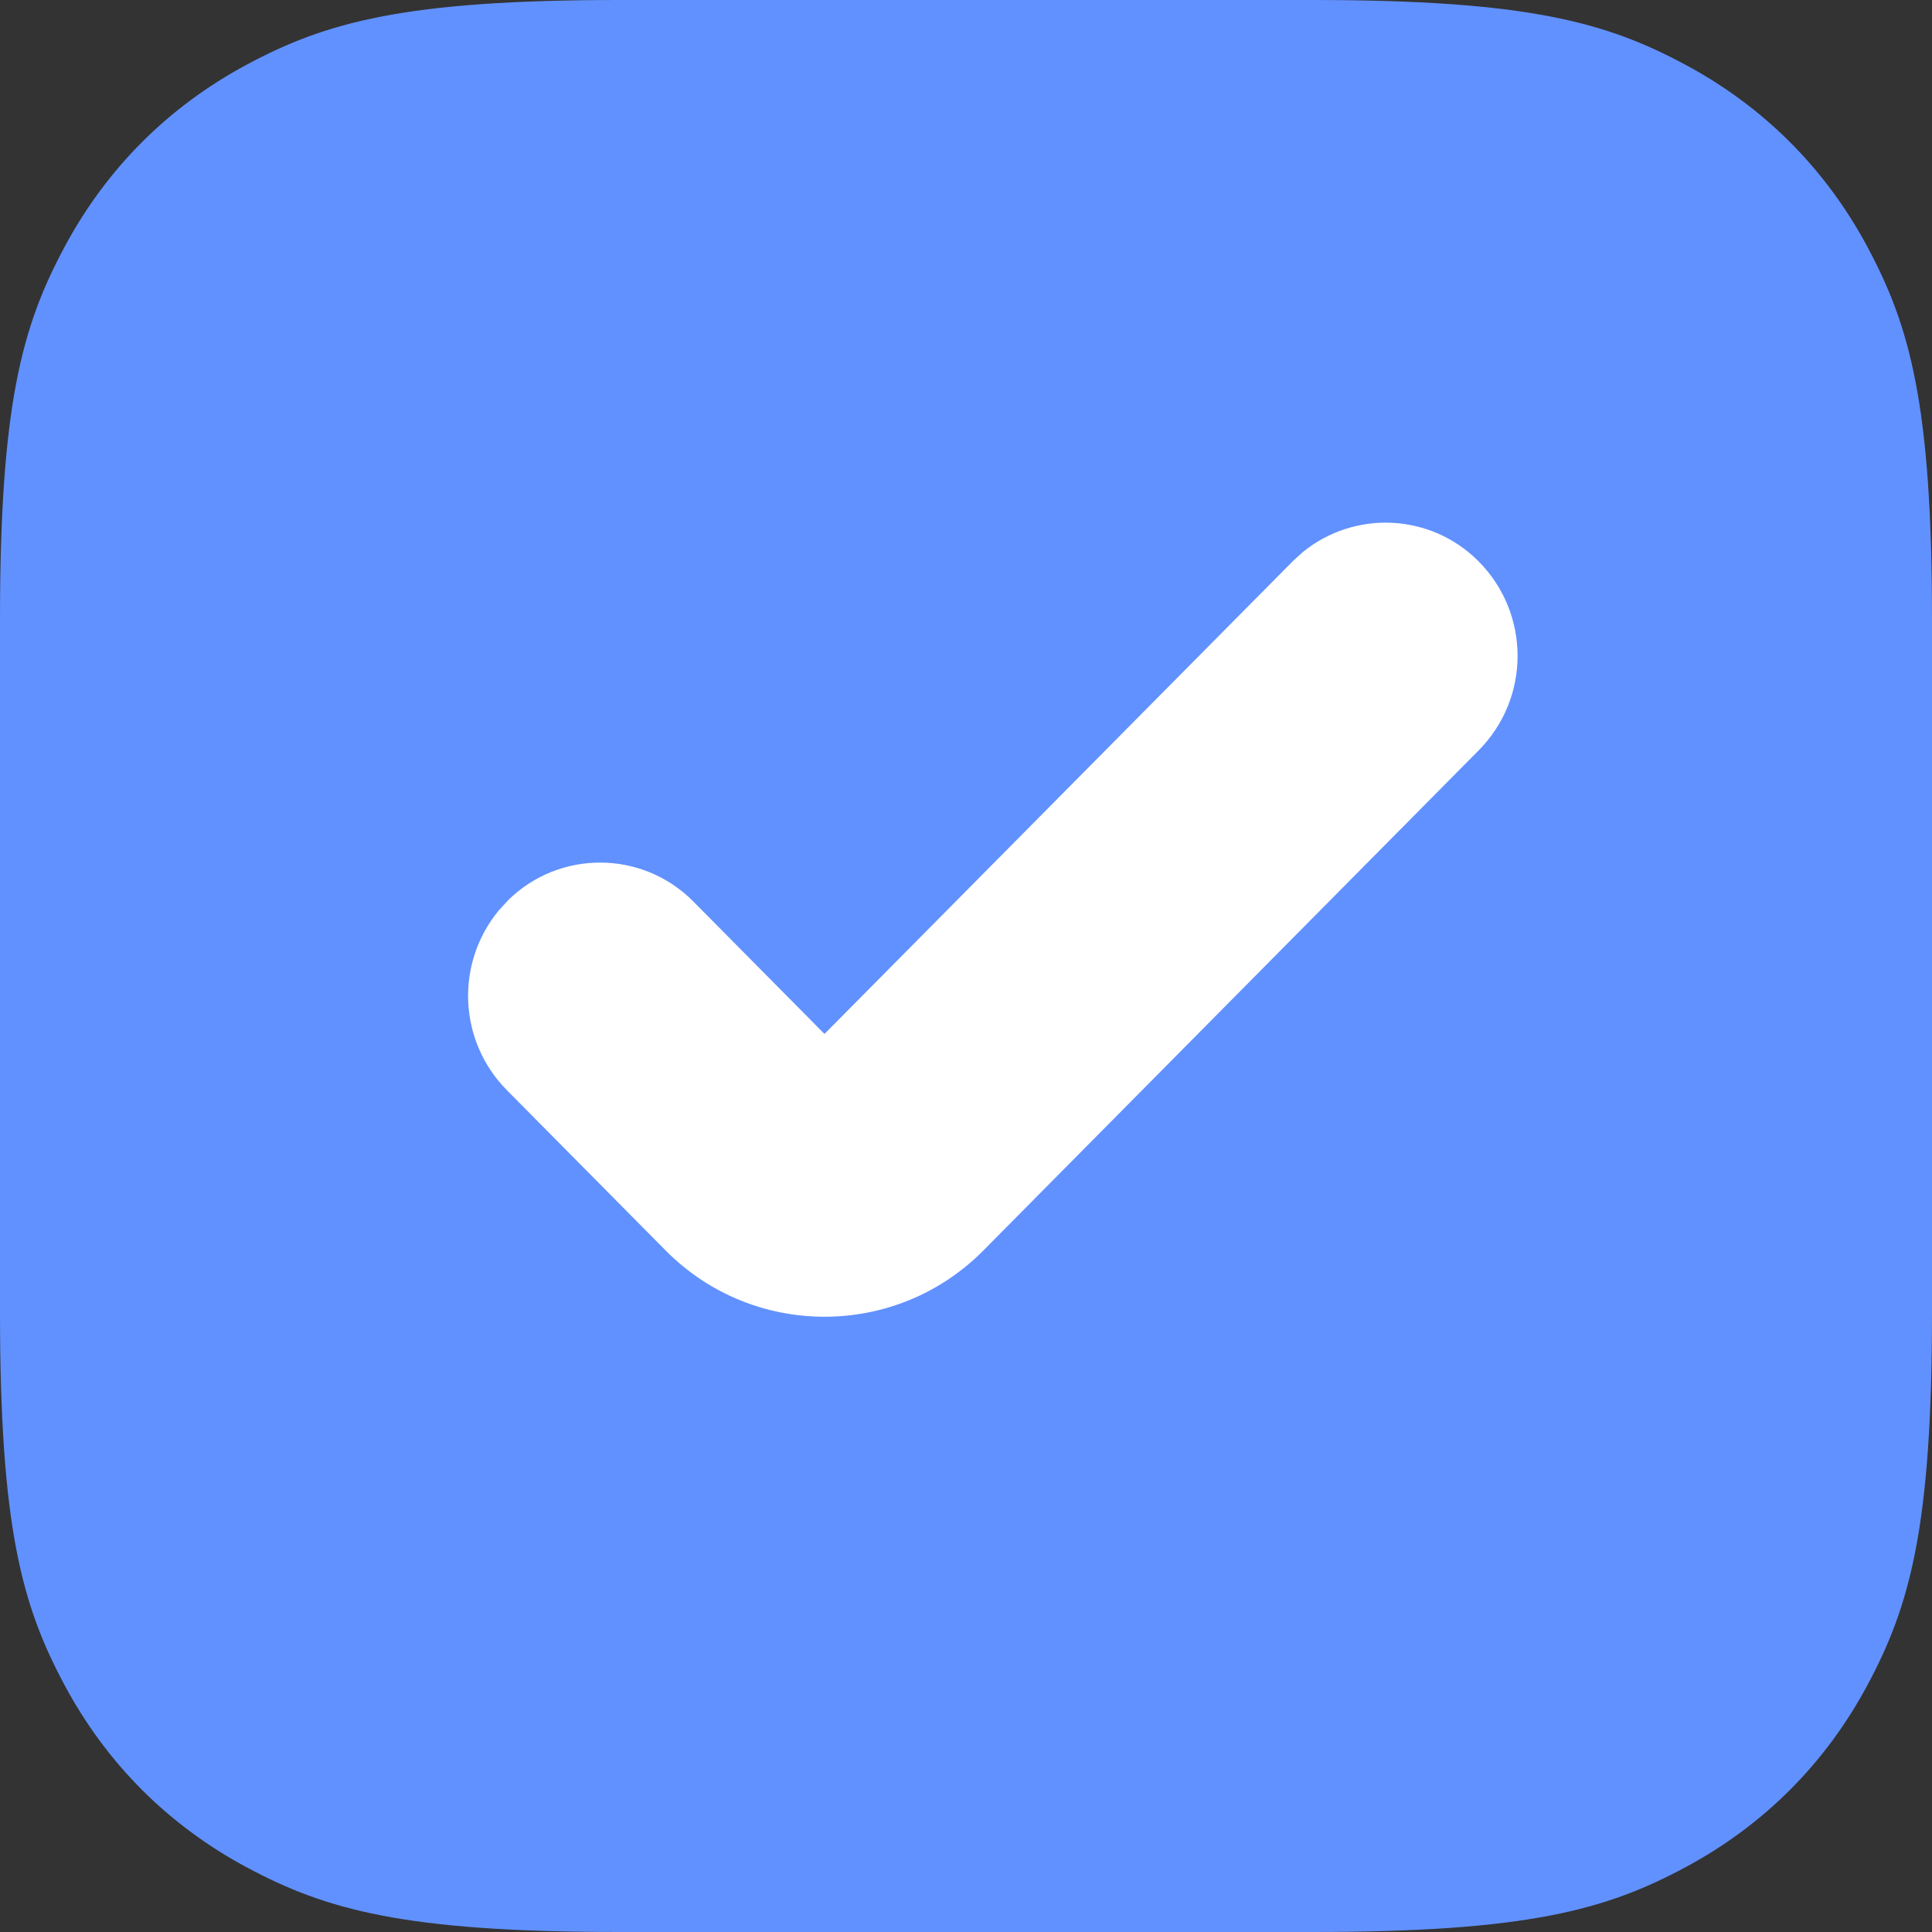
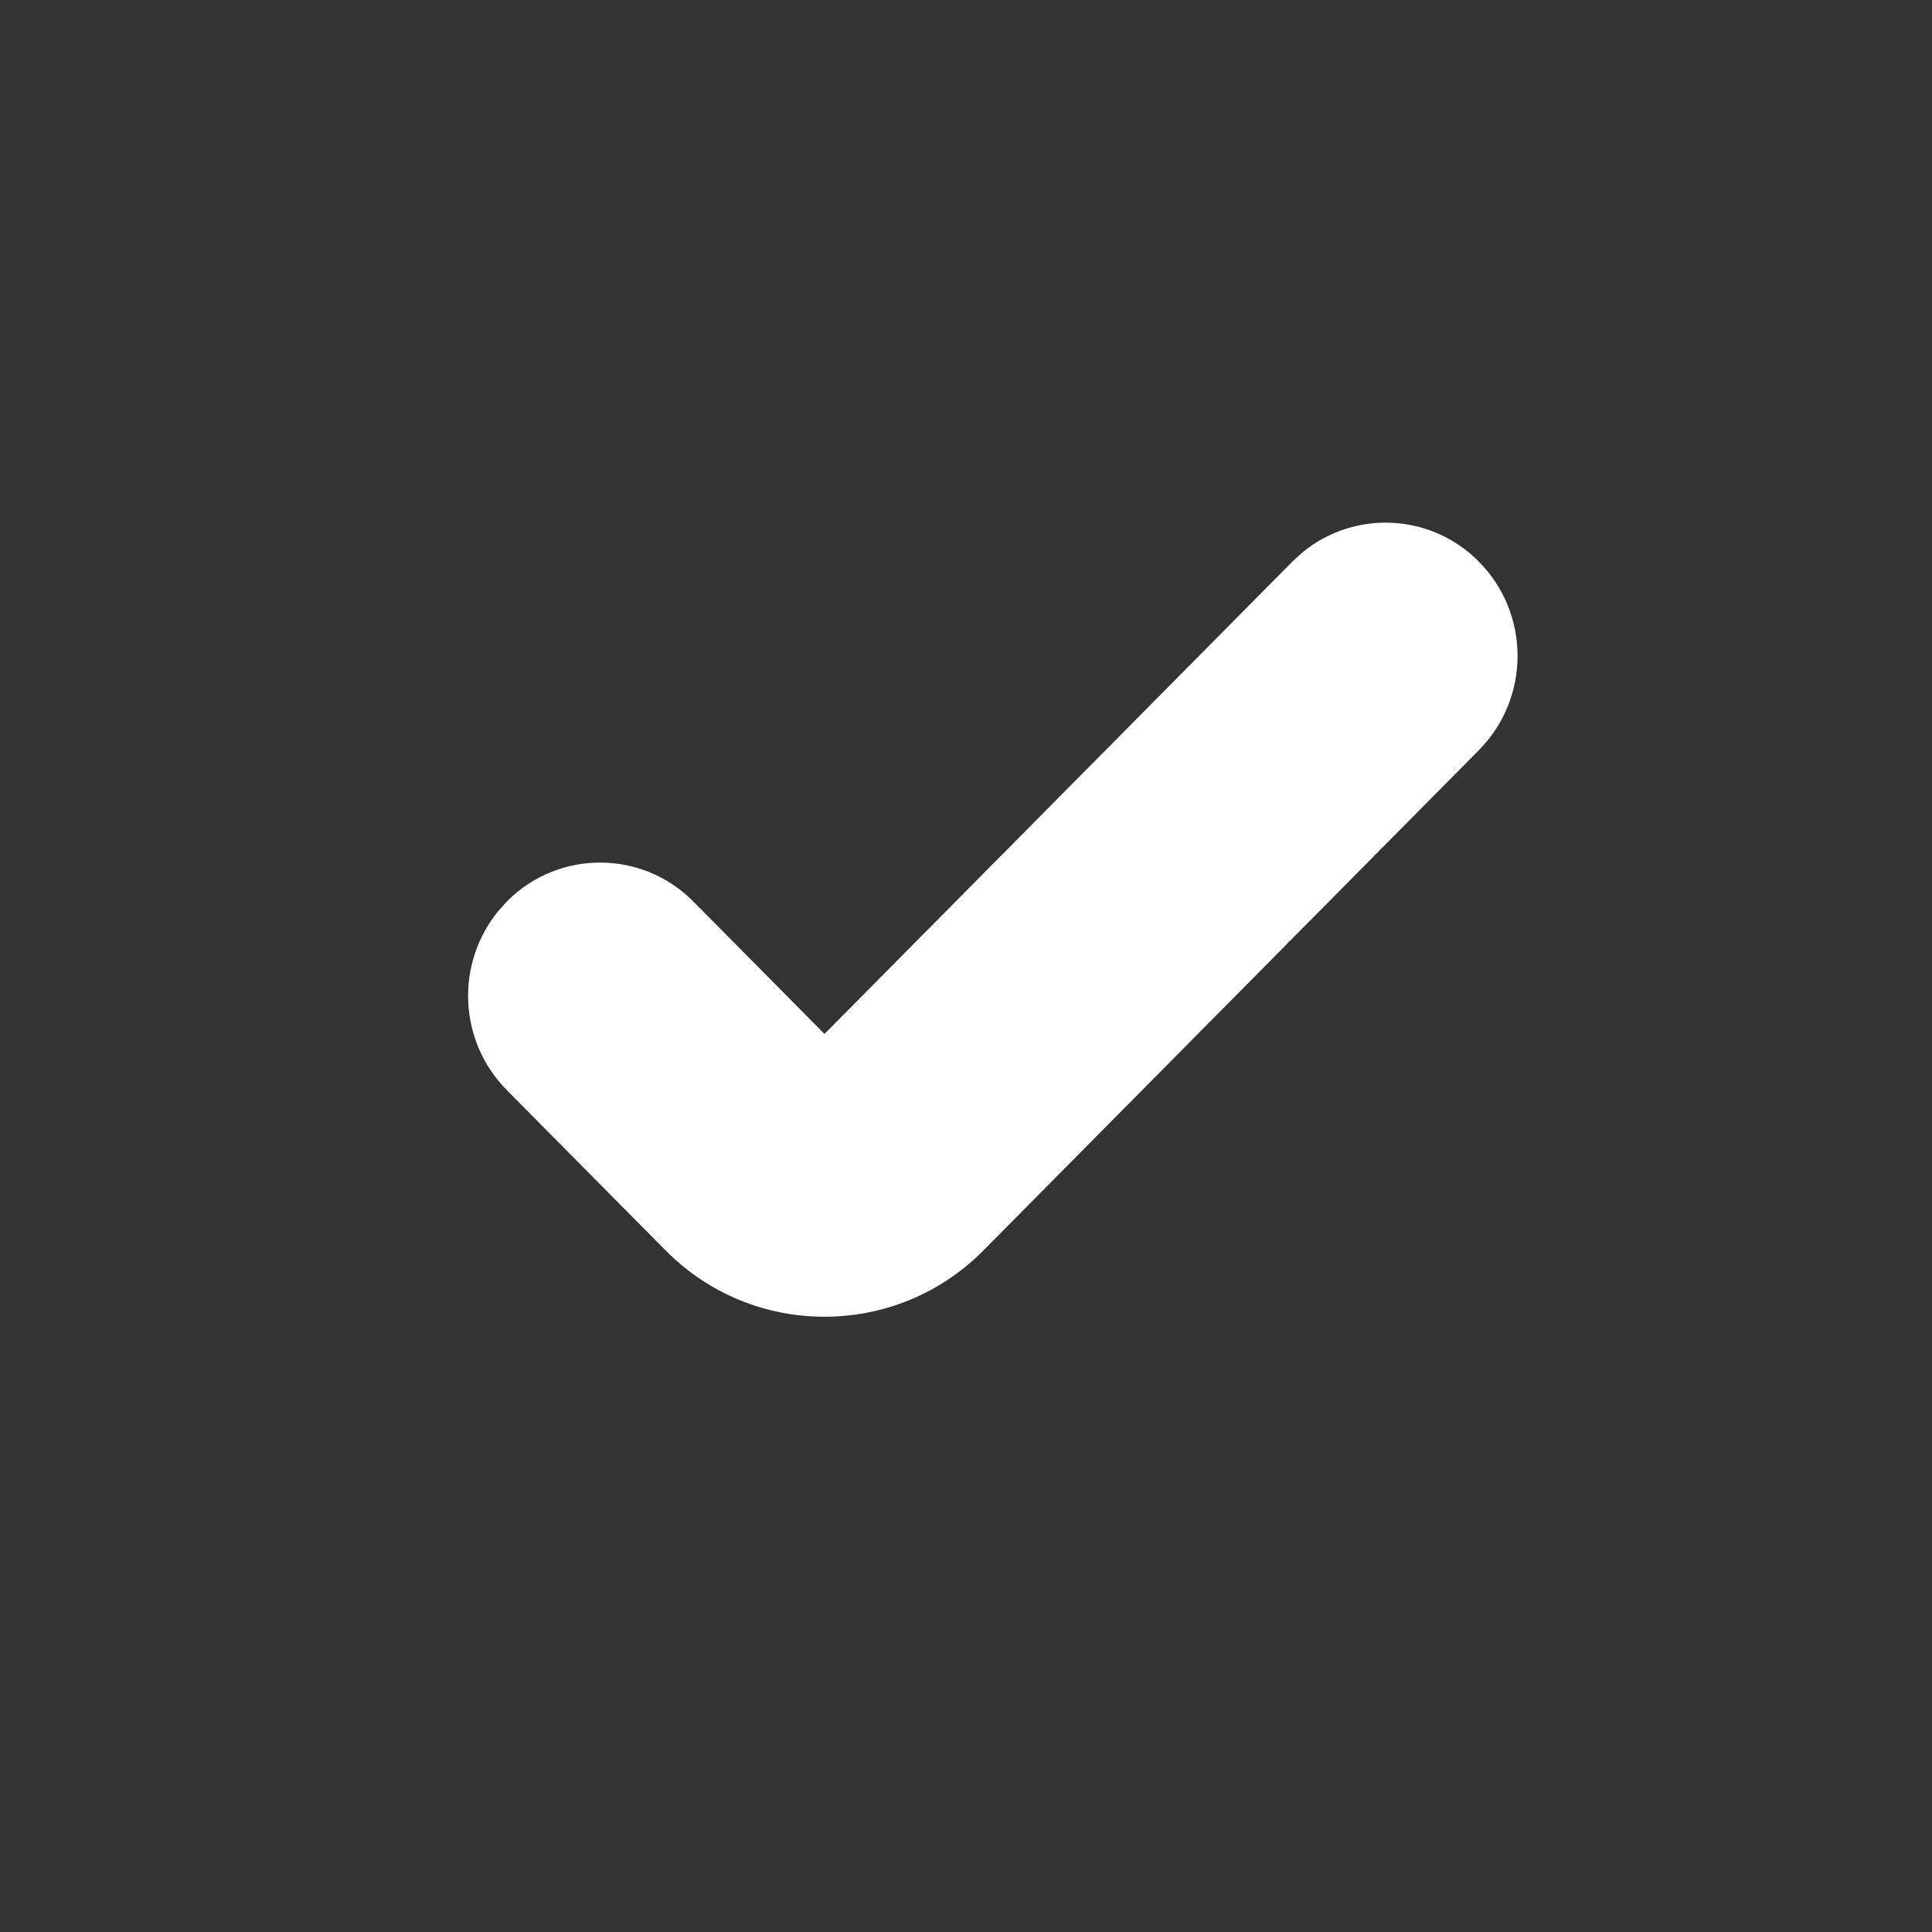
<svg xmlns="http://www.w3.org/2000/svg" width="24px" height="24px" viewBox="0 0 24 24" version="1.1">
  <rect x="0" y="0" width="24" height="24" fill="#333333" stroke="none" />
  <title>图标 / 多选 / 选中</title>
  <desc>Created with Sketch.</desc>
  <g id="图标-/-多选-/-选中" stroke="none" stroke-width="1" fill="none" fill-rule="evenodd">
    <g>
-       <path d="M7.692,-3.10752092e-16 L16.308,3.10752092e-16 C18.983,-1.80555915e-16 19.953,0.278 20.931,0.801 C21.908,1.324 22.676,2.092 23.199,3.069 C23.722,4.047 24,5.017 24,7.692 L24,16.308 C24,18.983 23.722,19.953 23.199,20.931 C22.676,21.908 21.908,22.676 20.931,23.199 C19.953,23.722 18.983,24 16.308,24 L7.692,24 C5.017,24 4.047,23.722 3.069,23.199 C2.092,22.676 1.324,21.908 0.801,20.931 C0.278,19.953 1.2037061e-16,18.983 -2.07168062e-16,16.308 L2.07168062e-16,7.692 C-1.2037061e-16,5.017 0.278,4.047 0.801,3.069 C1.324,2.092 2.092,1.324 3.069,0.801 C4.047,0.278 5.017,1.80555915e-16 7.692,-3.10752092e-16 Z" id="矩形" fill="#6191FF" />
      <path d="M10.242,12.844 L8.612,11.198 C7.979,10.559 6.948,10.554 6.309,11.186 L6.191,11.316 C5.656,11.969 5.692,12.932 6.297,13.543 L8.269,15.534 C9.348,16.624 11.107,16.632 12.196,15.554 L18.369,9.321 C19.013,8.671 19.013,7.625 18.369,6.975 C17.774,6.374 16.826,6.334 16.183,6.859 L16.067,6.964 L10.242,12.844 Z" id="路径" fill="#FFFFFF" fill-rule="nonzero" />
    </g>
  </g>
</svg>